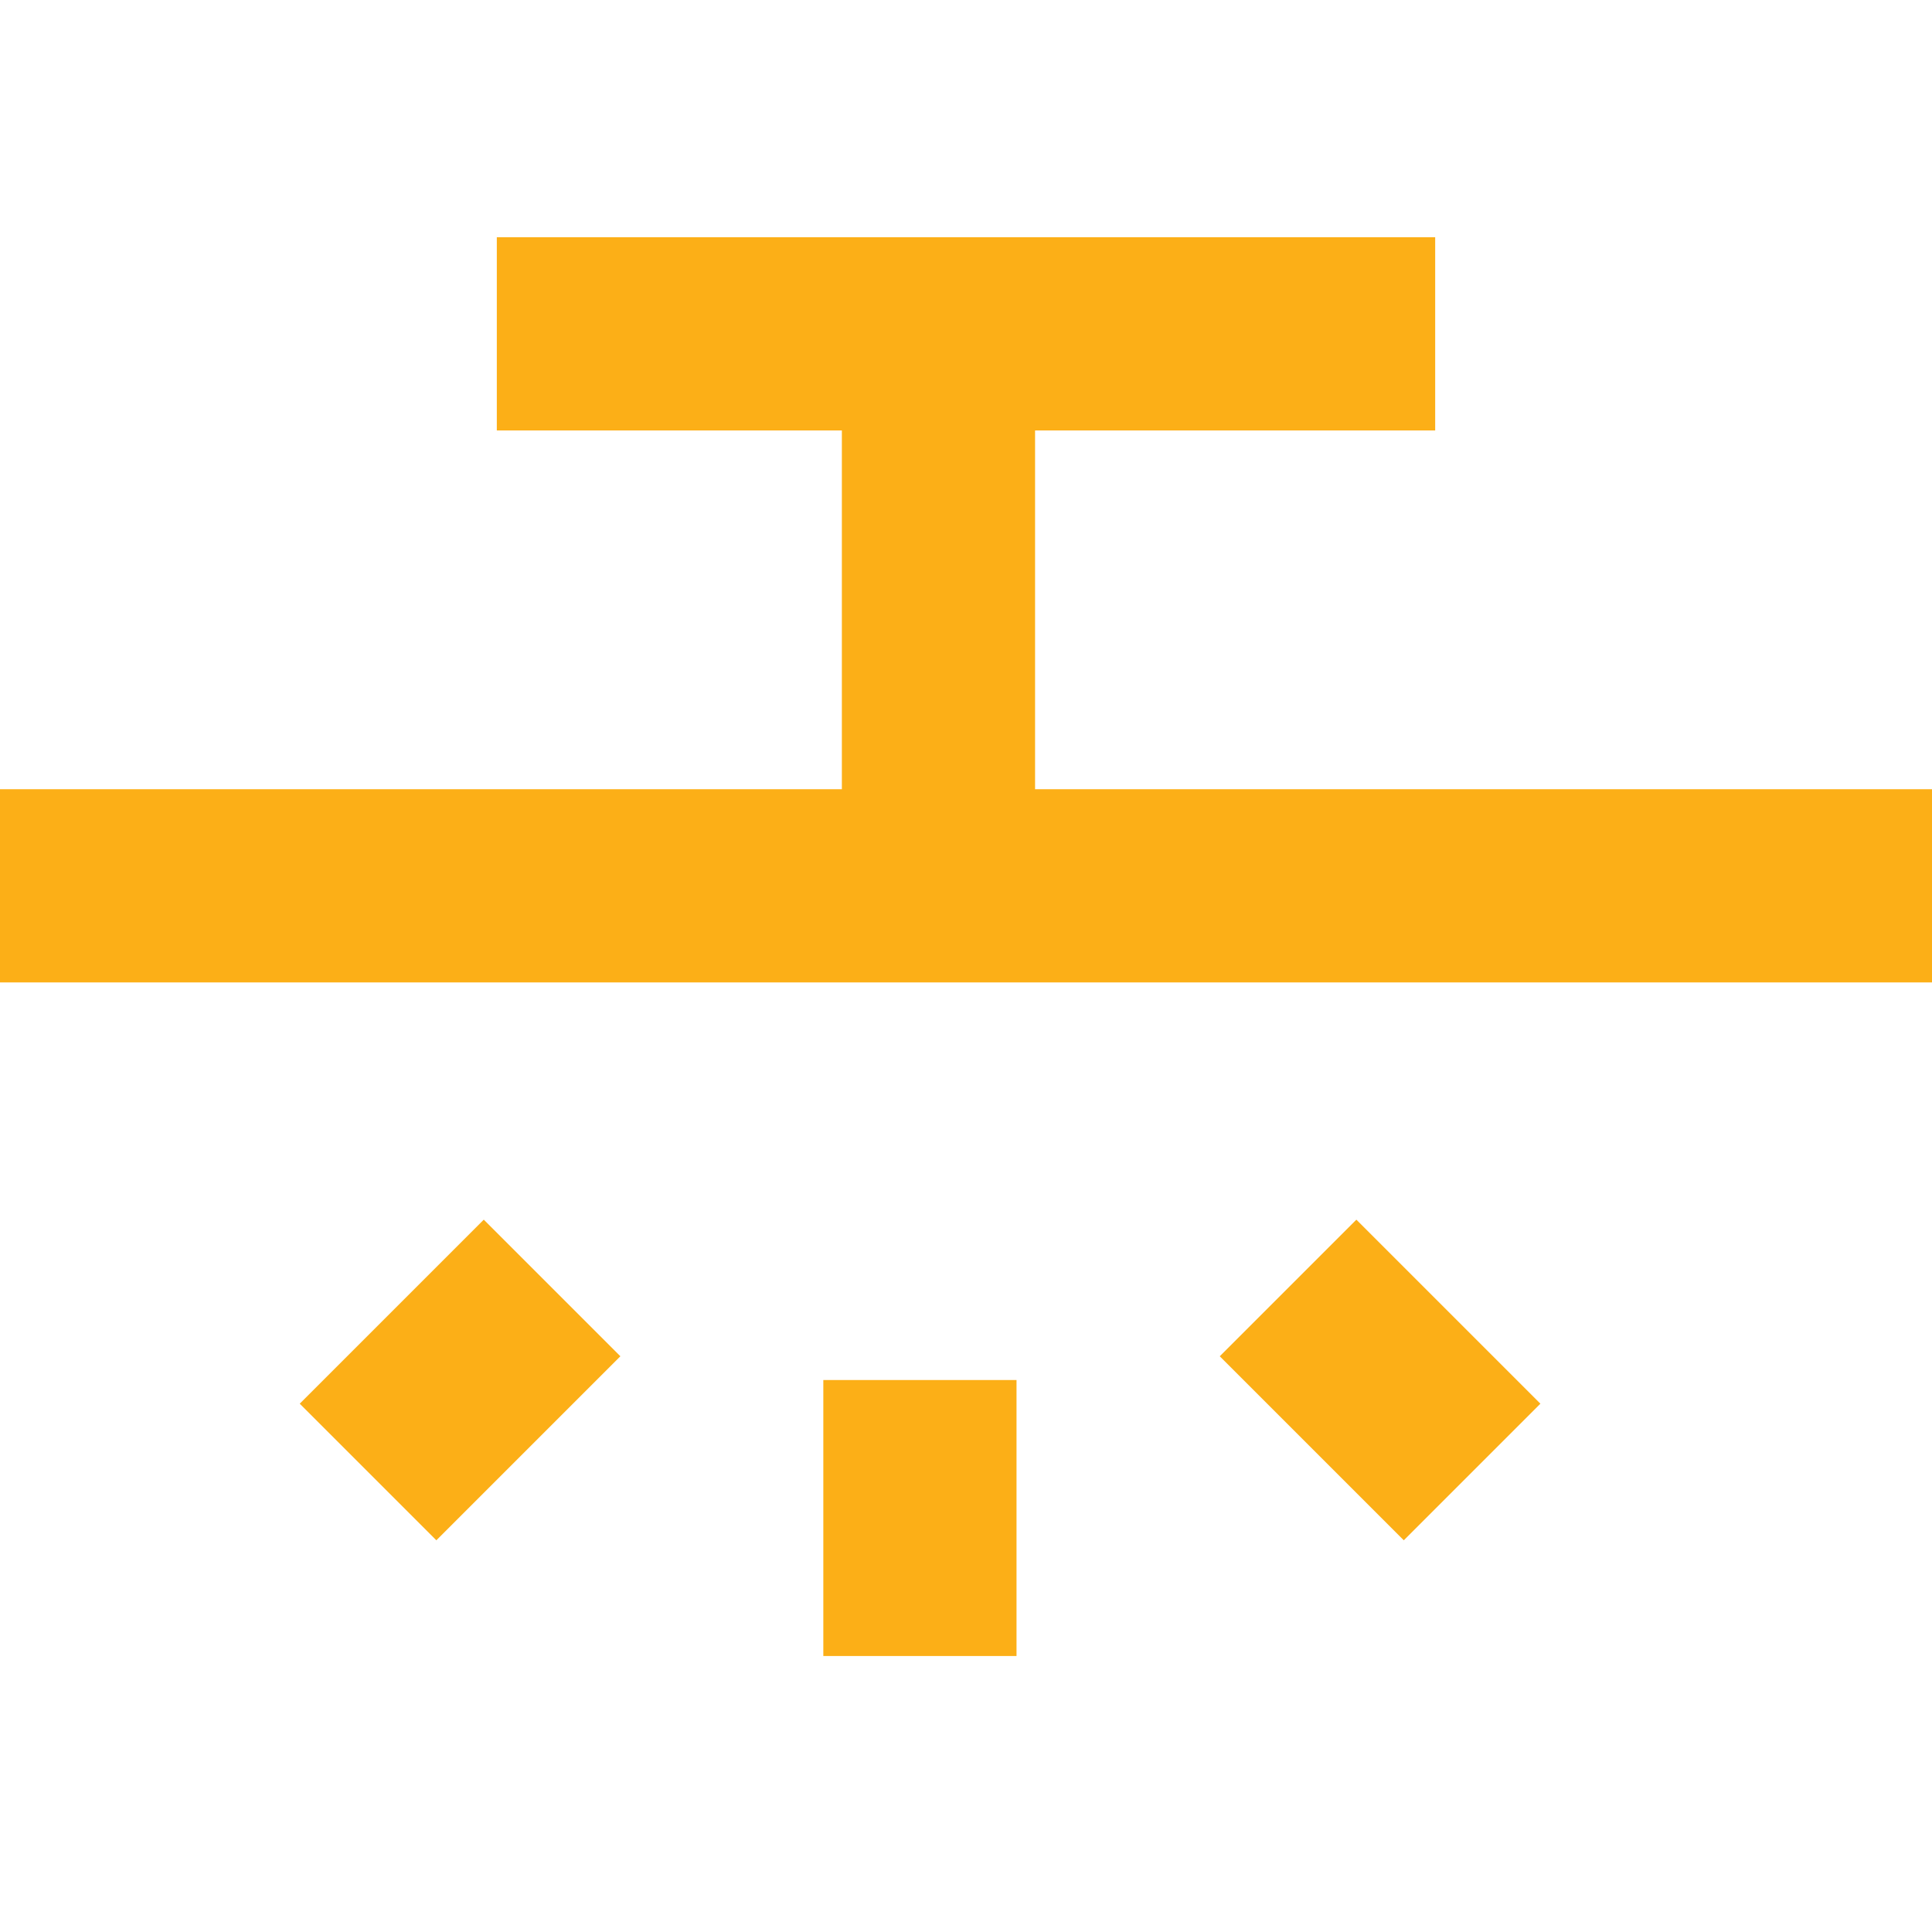
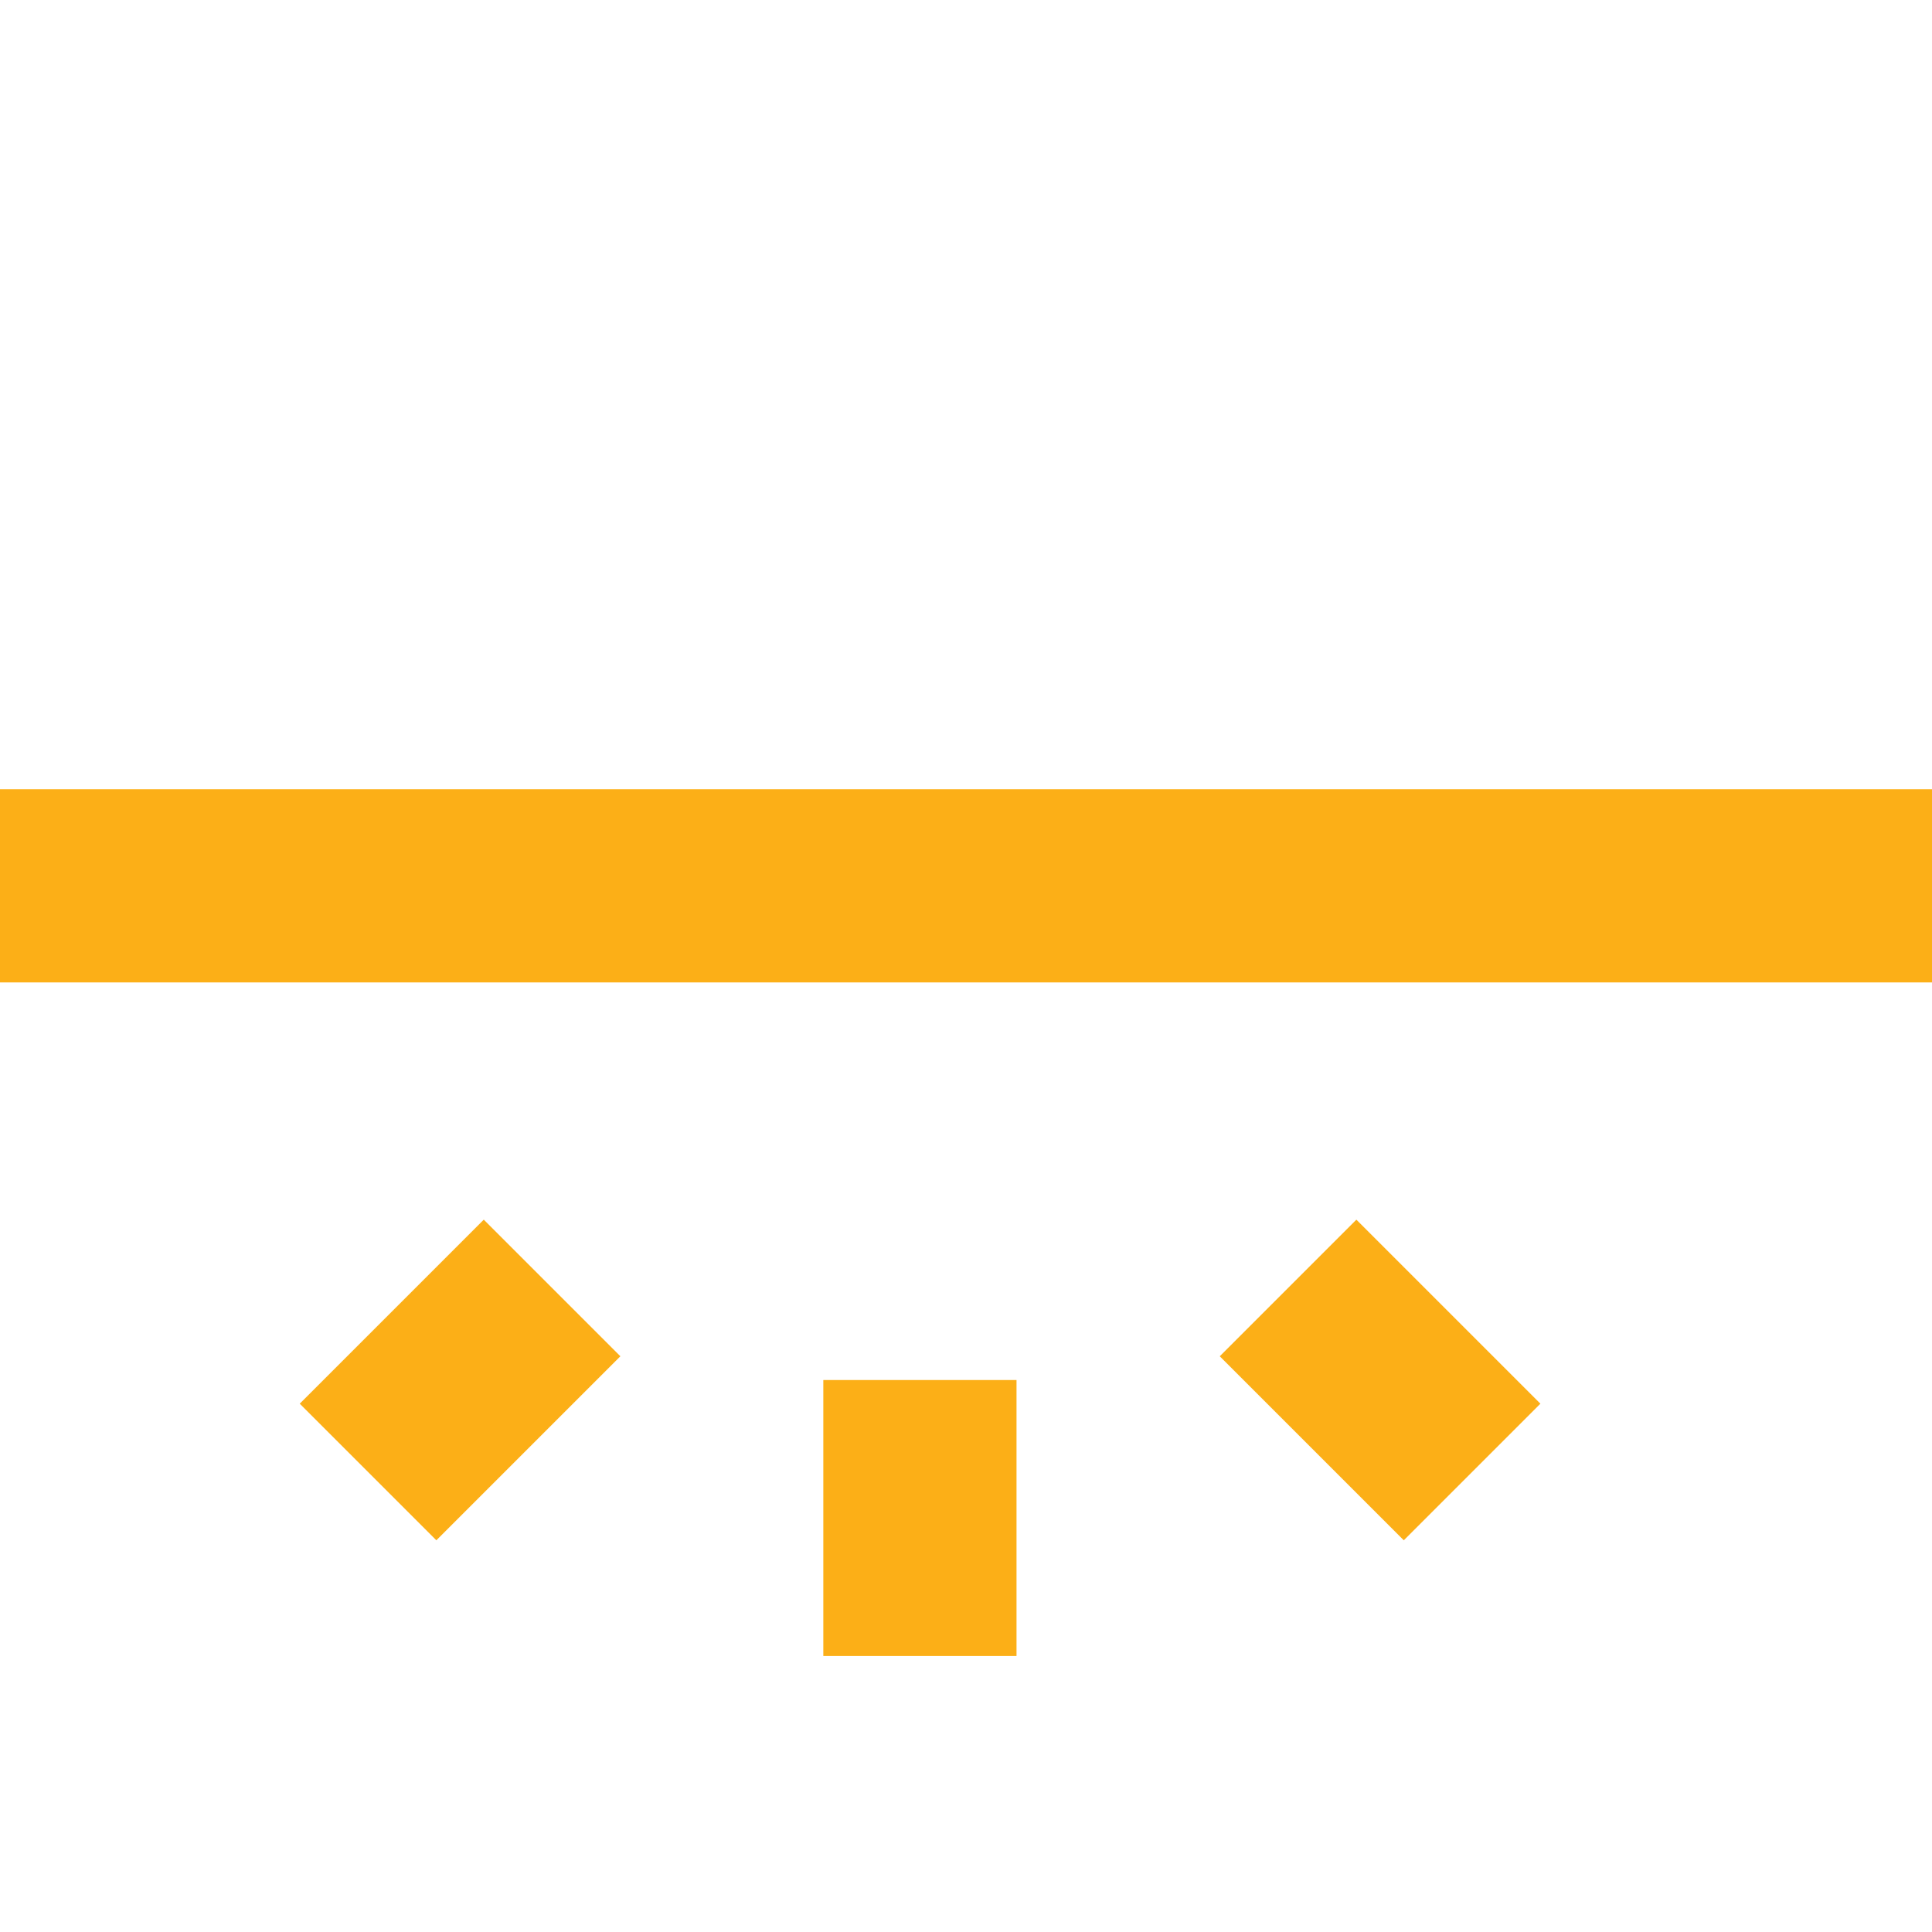
<svg xmlns="http://www.w3.org/2000/svg" width="20" height="20" viewBox="0 0 20 20" fill="none">
  <path d="M20 9.17H0" stroke="#FCAF17" stroke-width="2" stroke-miterlimit="3.864" />
-   <path d="M14.857 3.456H5.143" stroke="#FCAF17" stroke-width="2" stroke-miterlimit="3.864" />
-   <path d="M9.715 9.741L9.715 3.456" stroke="#FCAF17" stroke-width="2" stroke-miterlimit="3.864" />
  <path d="M9.523 14.286L9.523 17.143" stroke="#FCAF17" stroke-width="2" stroke-miterlimit="3.864" />
  <path d="M13.334 13.333L15.239 15.238" stroke="#FCAF17" stroke-width="2" stroke-miterlimit="3.864" />
  <path d="M5.715 13.333L3.81 15.238" stroke="#FCAF17" stroke-width="2" stroke-miterlimit="3.864" />
</svg>